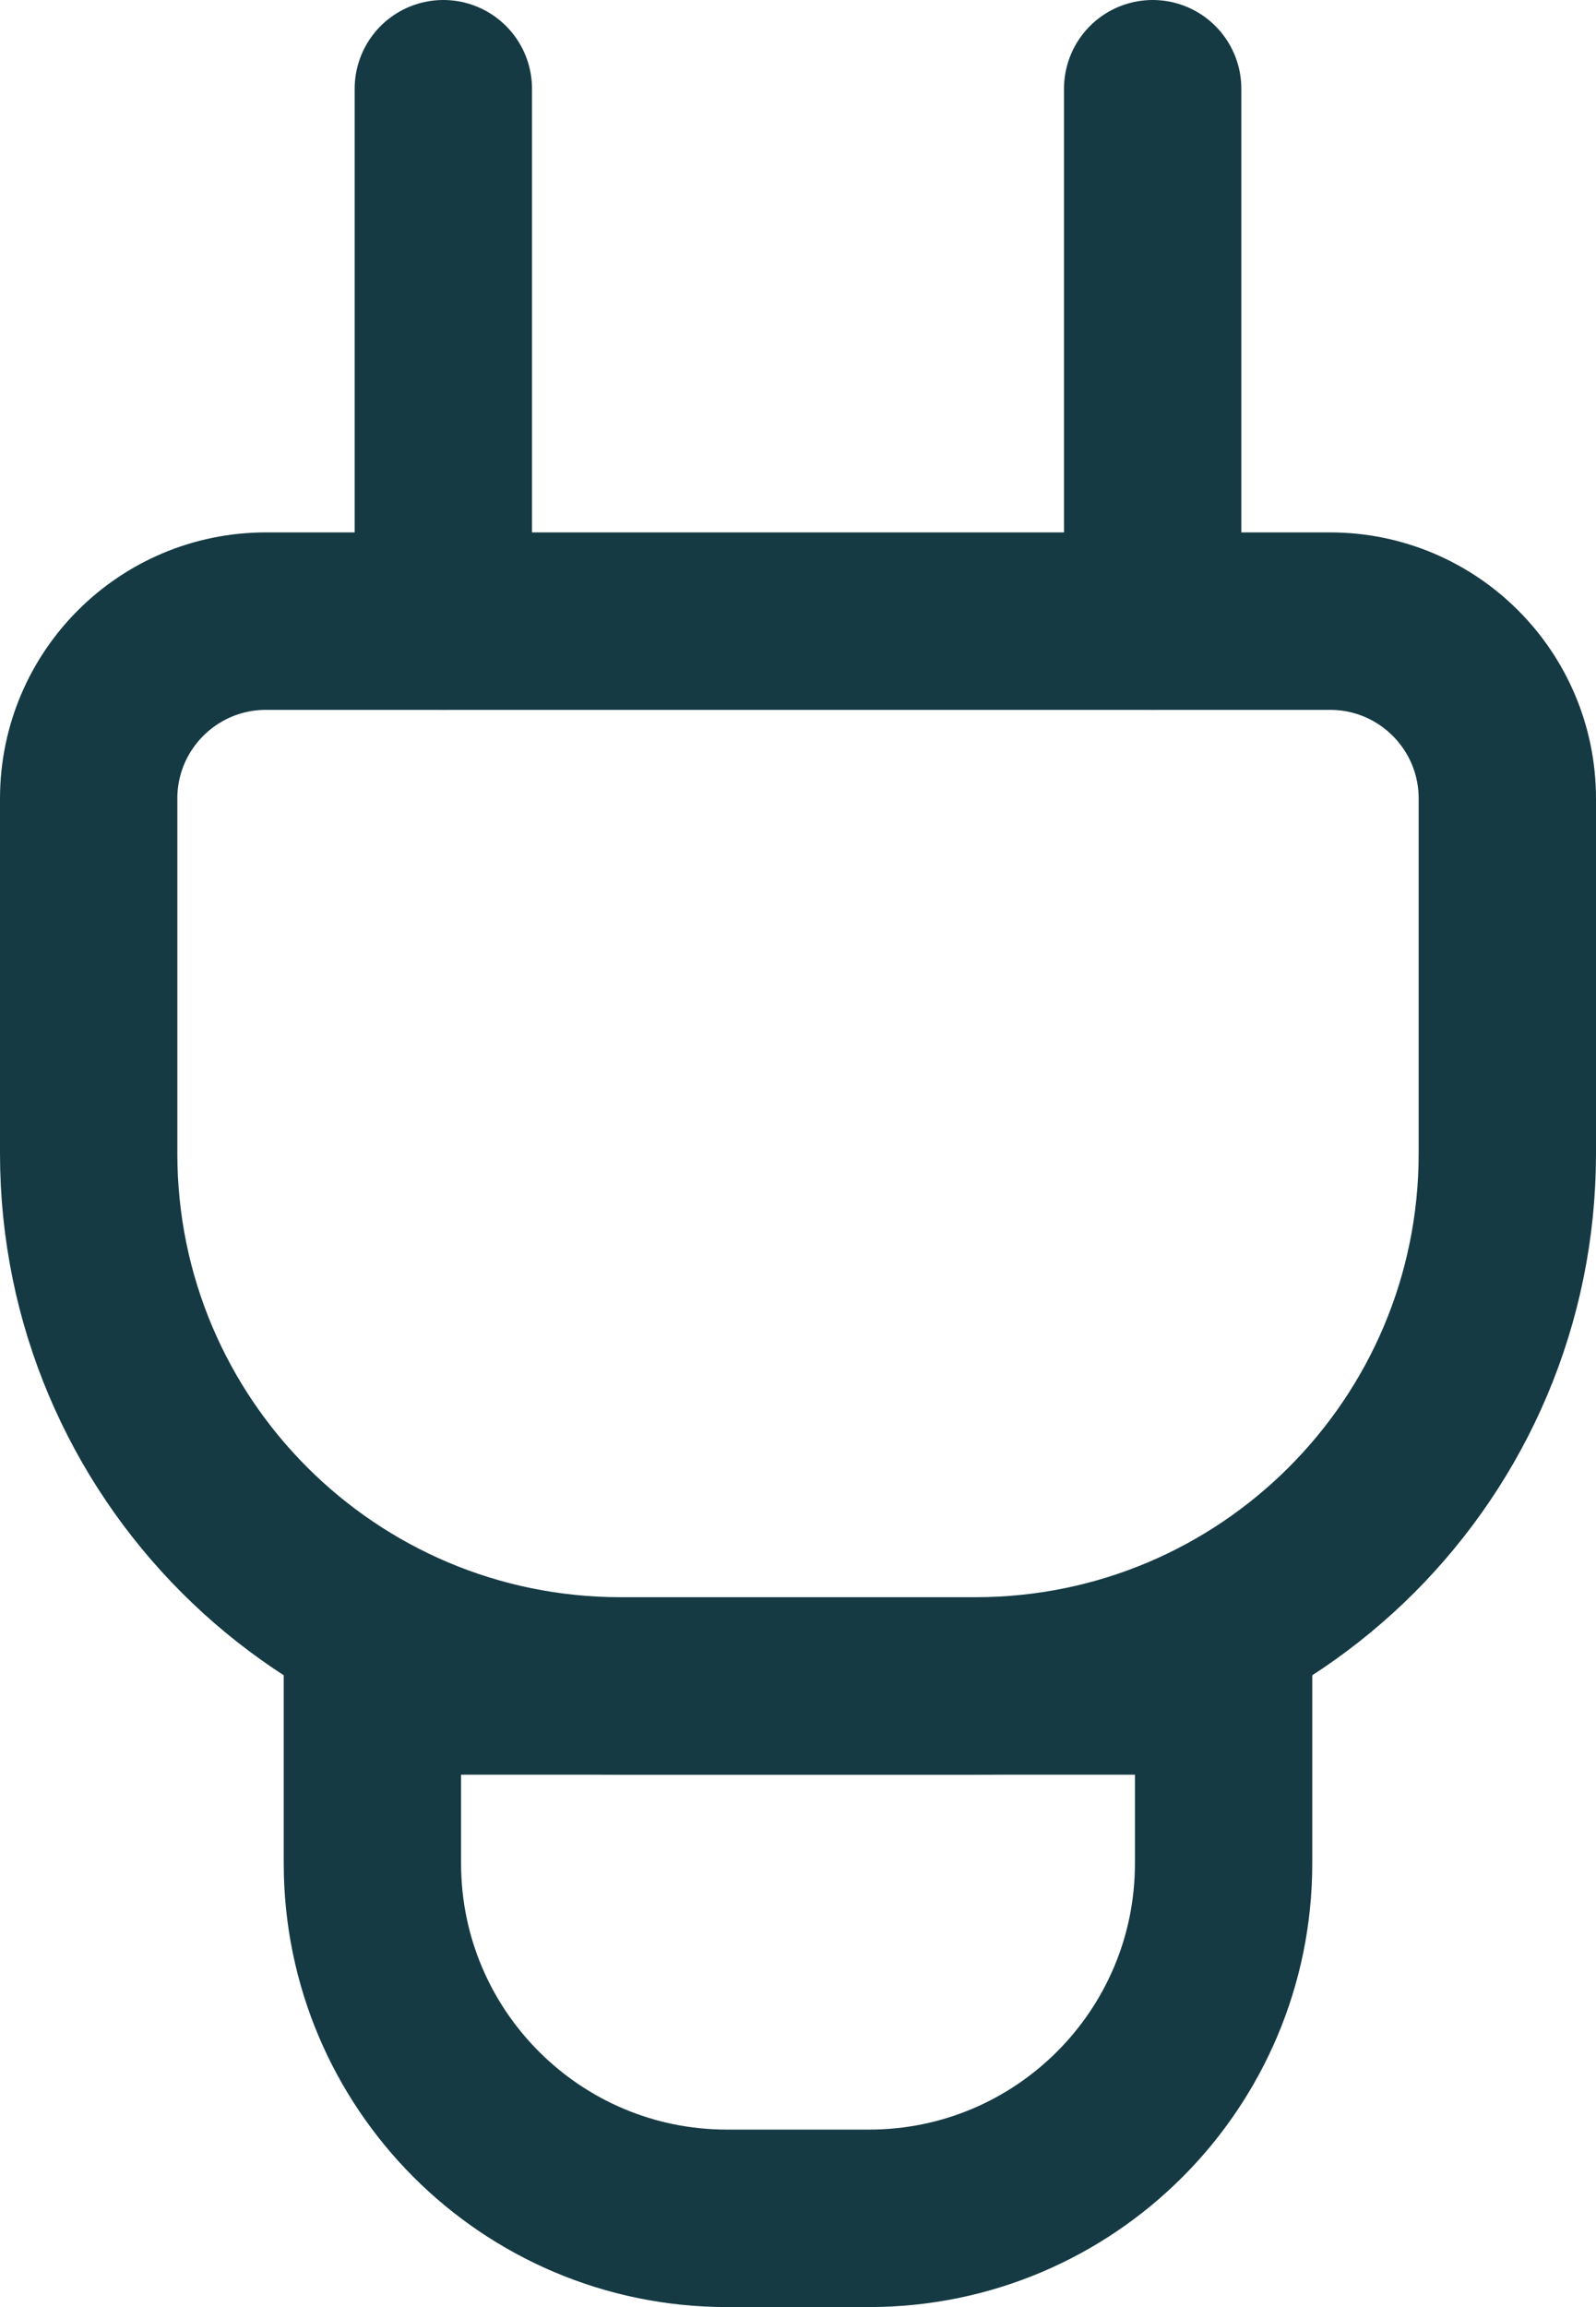
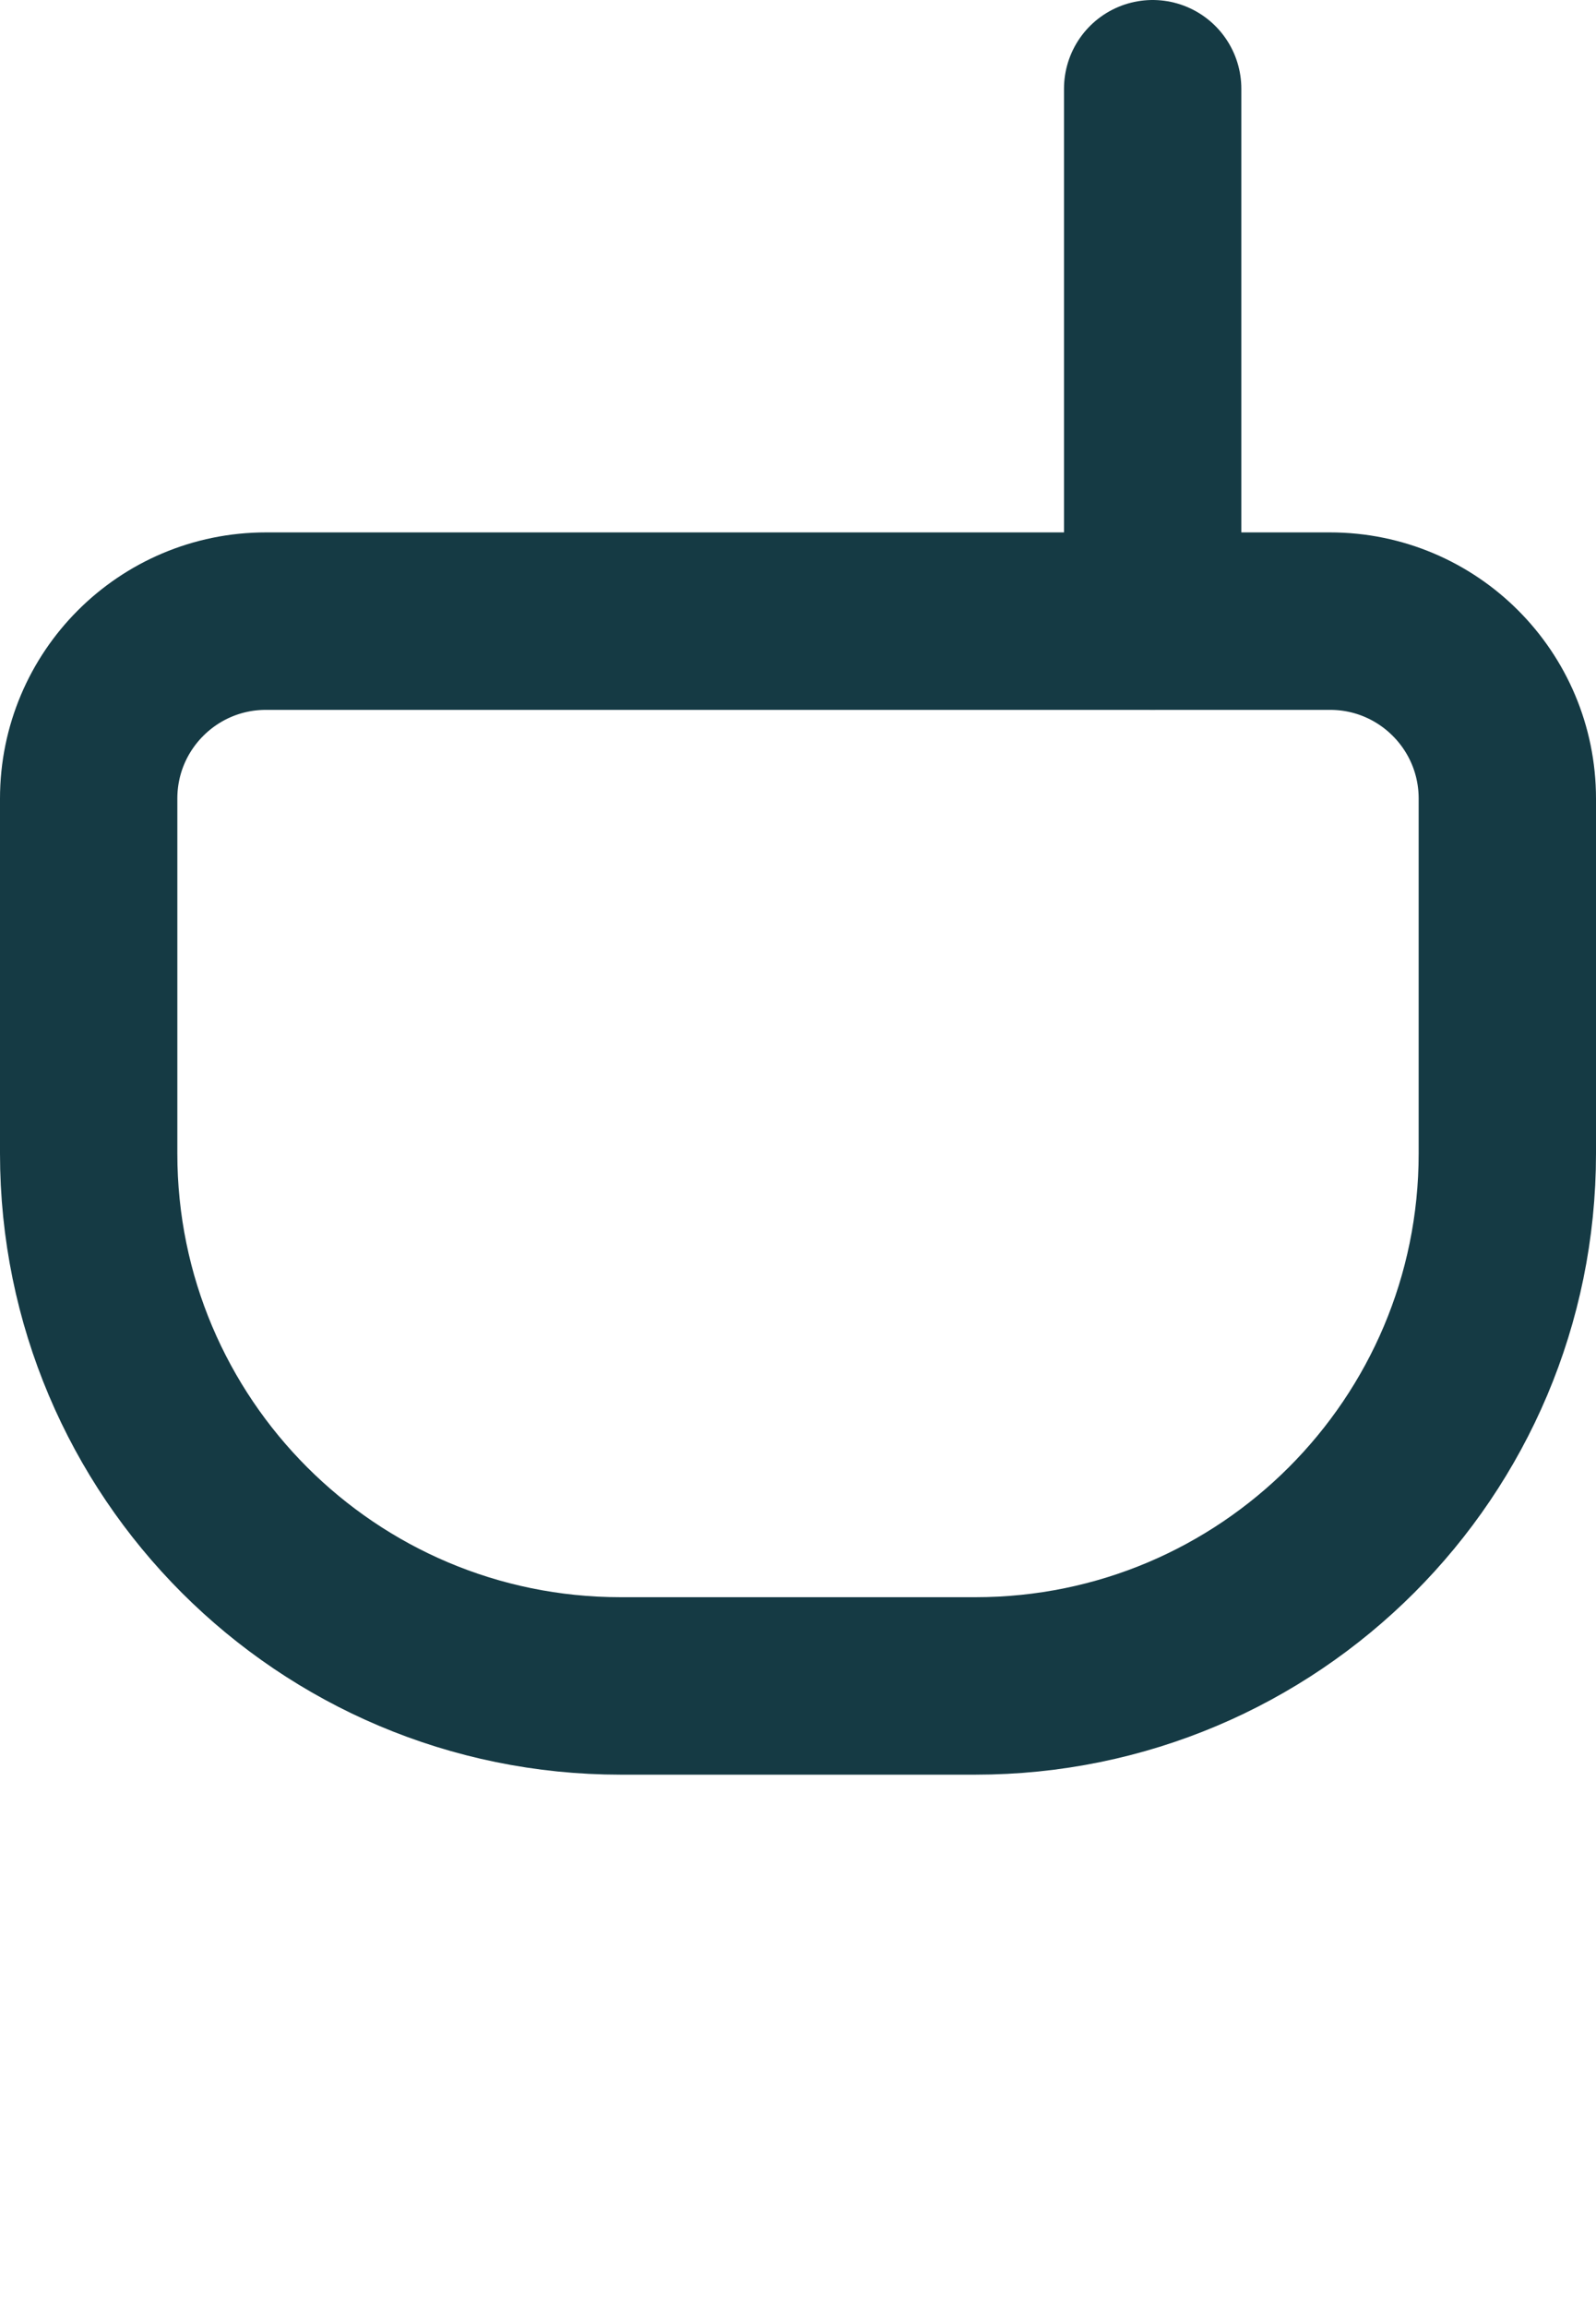
<svg xmlns="http://www.w3.org/2000/svg" width="18" height="26" viewBox="0 0 18 26" fill="none">
  <path d="M13 7V1" stroke="#153A44" stroke-width="2" stroke-linecap="round" />
-   <path d="M5 7V1" stroke="#153A44" stroke-width="2" stroke-linecap="round" />
  <path d="M17 9C17 7.895 16.105 7 15 7H3C1.895 7 1 7.895 1 9V13C1 16.314 3.686 19 7 19H11C14.314 19 17 16.314 17 13V9Z" stroke="#153A44" stroke-width="2" />
-   <path d="M13.8 19H4.2V21C4.2 23.209 5.991 25 8.2 25H9.8C12.009 25 13.8 23.209 13.8 21V19Z" stroke="#153A44" stroke-width="2" />
</svg>